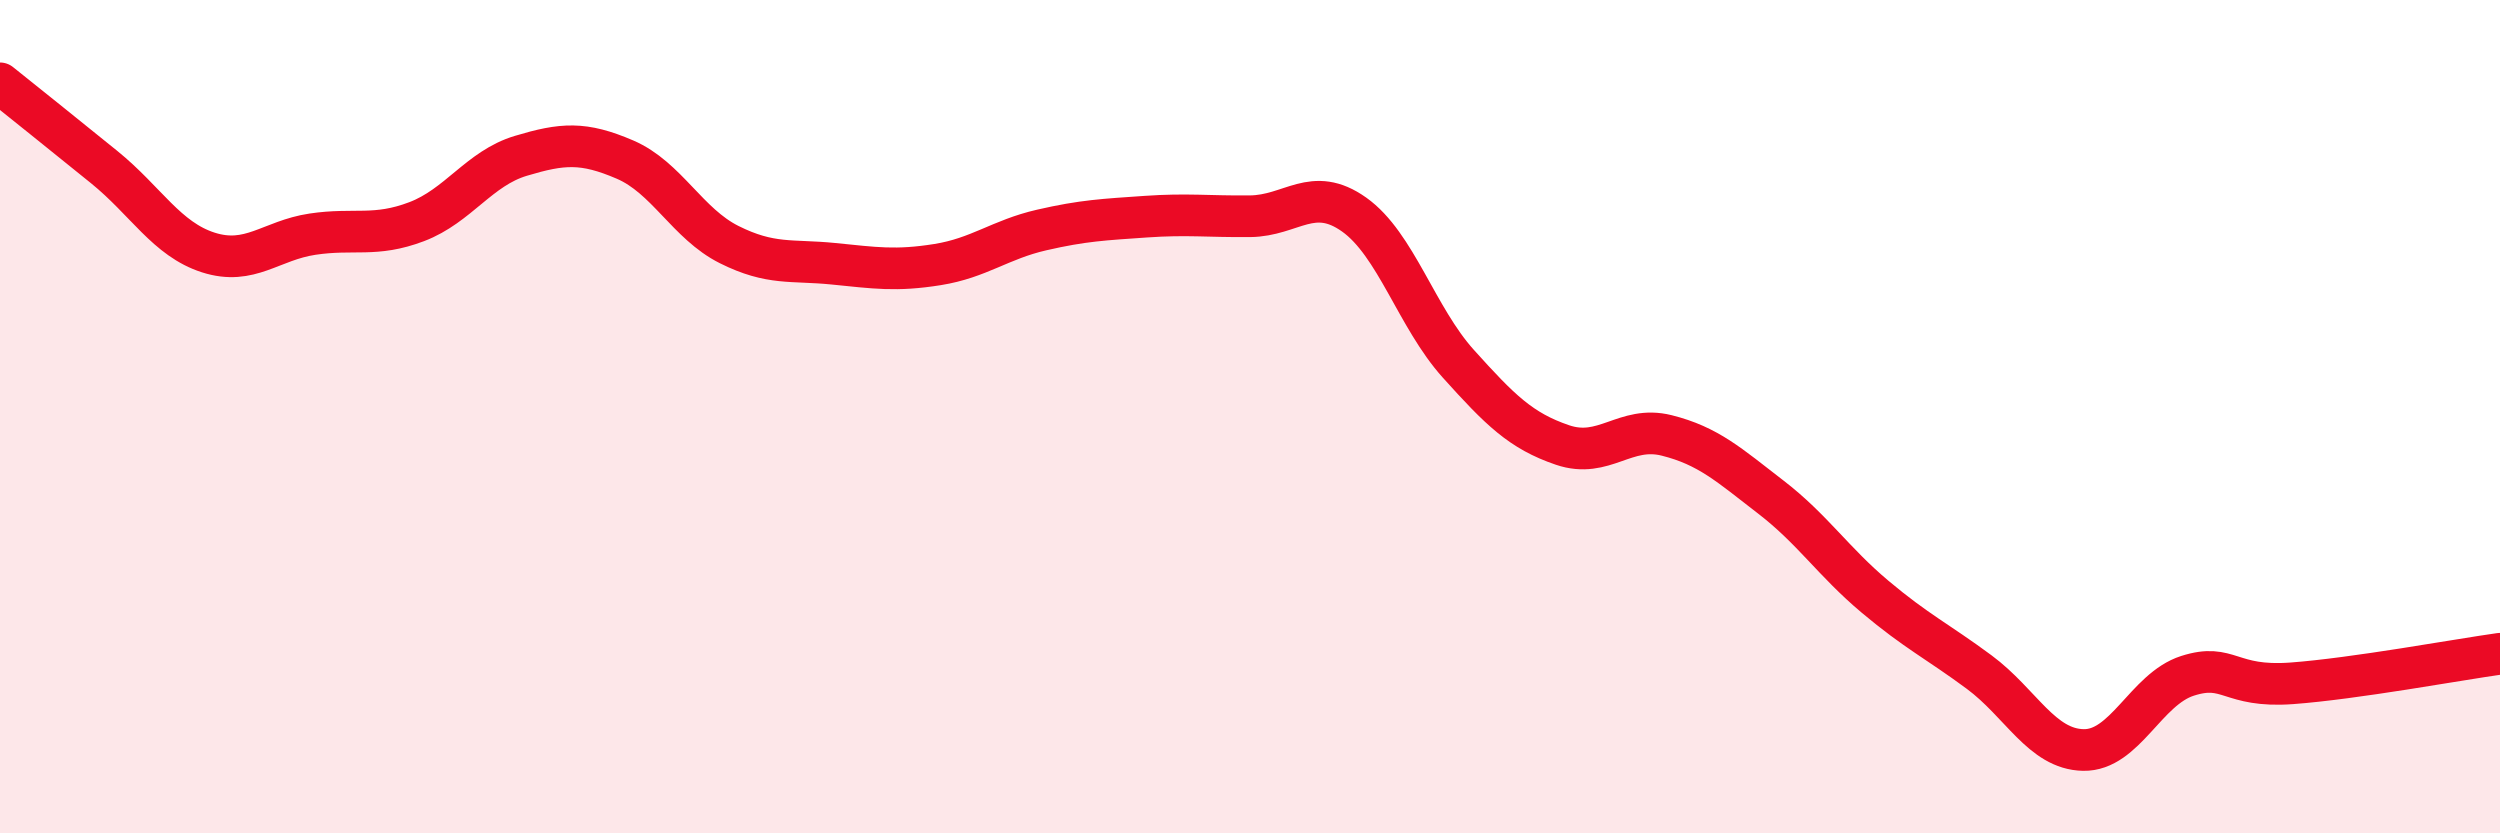
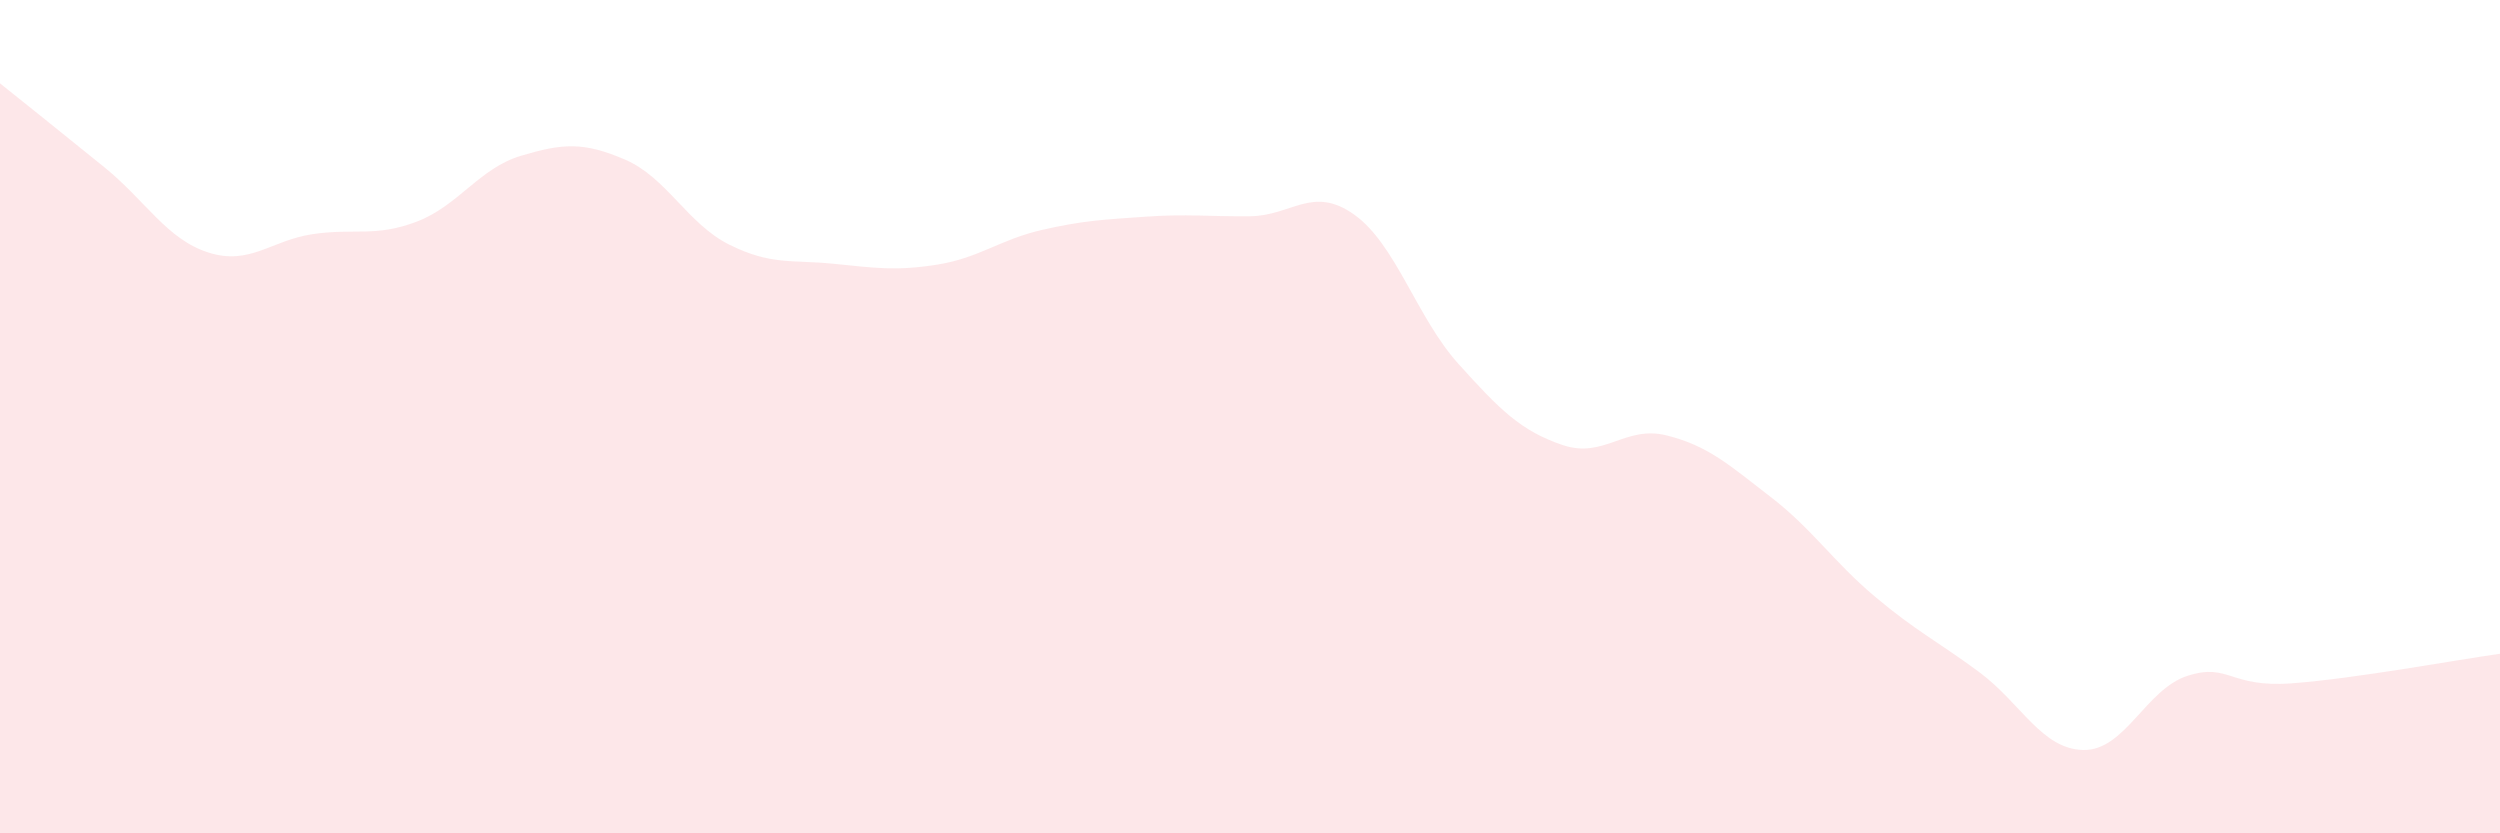
<svg xmlns="http://www.w3.org/2000/svg" width="60" height="20" viewBox="0 0 60 20">
  <path d="M 0,2 C 0.5,2.4 1.5,3.2 2.5,4.01 C 3.5,4.82 4,5.74 5,6.06 C 6,6.38 6.5,5.77 7.5,5.62 C 8.5,5.47 9,5.7 10,5.32 C 11,4.94 11.5,4.04 12.5,3.74 C 13.5,3.44 14,3.4 15,3.83 C 16,4.26 16.5,5.37 17.5,5.87 C 18.5,6.37 19,6.23 20,6.33 C 21,6.43 21.5,6.51 22.5,6.35 C 23.5,6.19 24,5.75 25,5.52 C 26,5.29 26.5,5.27 27.5,5.2 C 28.5,5.13 29,5.2 30,5.19 C 31,5.18 31.5,4.44 32.5,5.15 C 33.5,5.86 34,7.62 35,8.73 C 36,9.84 36.5,10.34 37.5,10.68 C 38.5,11.02 39,10.2 40,10.45 C 41,10.7 41.5,11.16 42.5,11.93 C 43.5,12.7 44,13.48 45,14.32 C 46,15.16 46.5,15.39 47.5,16.13 C 48.5,16.87 49,17.98 50,18 C 51,18.02 51.5,16.54 52.5,16.22 C 53.5,15.9 53.5,16.51 55,16.4 C 56.5,16.29 59,15.83 60,15.69L60 20L0 20Z" fill="#EB0A25" opacity="0.1" stroke-linecap="round" stroke-linejoin="round" />
-   <path d="M 0,2 C 0.5,2.4 1.5,3.2 2.5,4.01 C 3.5,4.82 4,5.74 5,6.06 C 6,6.38 6.5,5.77 7.5,5.62 C 8.5,5.47 9,5.7 10,5.32 C 11,4.94 11.5,4.04 12.5,3.74 C 13.5,3.44 14,3.4 15,3.83 C 16,4.26 16.5,5.37 17.5,5.87 C 18.5,6.37 19,6.23 20,6.33 C 21,6.43 21.5,6.51 22.5,6.35 C 23.5,6.19 24,5.75 25,5.52 C 26,5.29 26.5,5.27 27.5,5.2 C 28.5,5.13 29,5.2 30,5.19 C 31,5.18 31.5,4.44 32.5,5.15 C 33.5,5.86 34,7.62 35,8.73 C 36,9.84 36.5,10.34 37.5,10.68 C 38.5,11.02 39,10.2 40,10.45 C 41,10.7 41.5,11.16 42.5,11.93 C 43.5,12.7 44,13.48 45,14.32 C 46,15.16 46.5,15.39 47.5,16.13 C 48.5,16.87 49,17.98 50,18 C 51,18.02 51.5,16.54 52.5,16.22 C 53.5,15.9 53.5,16.51 55,16.4 C 56.5,16.29 59,15.83 60,15.69" stroke="#EB0A25" stroke-width="1" fill="none" stroke-linecap="round" stroke-linejoin="round" />
</svg>